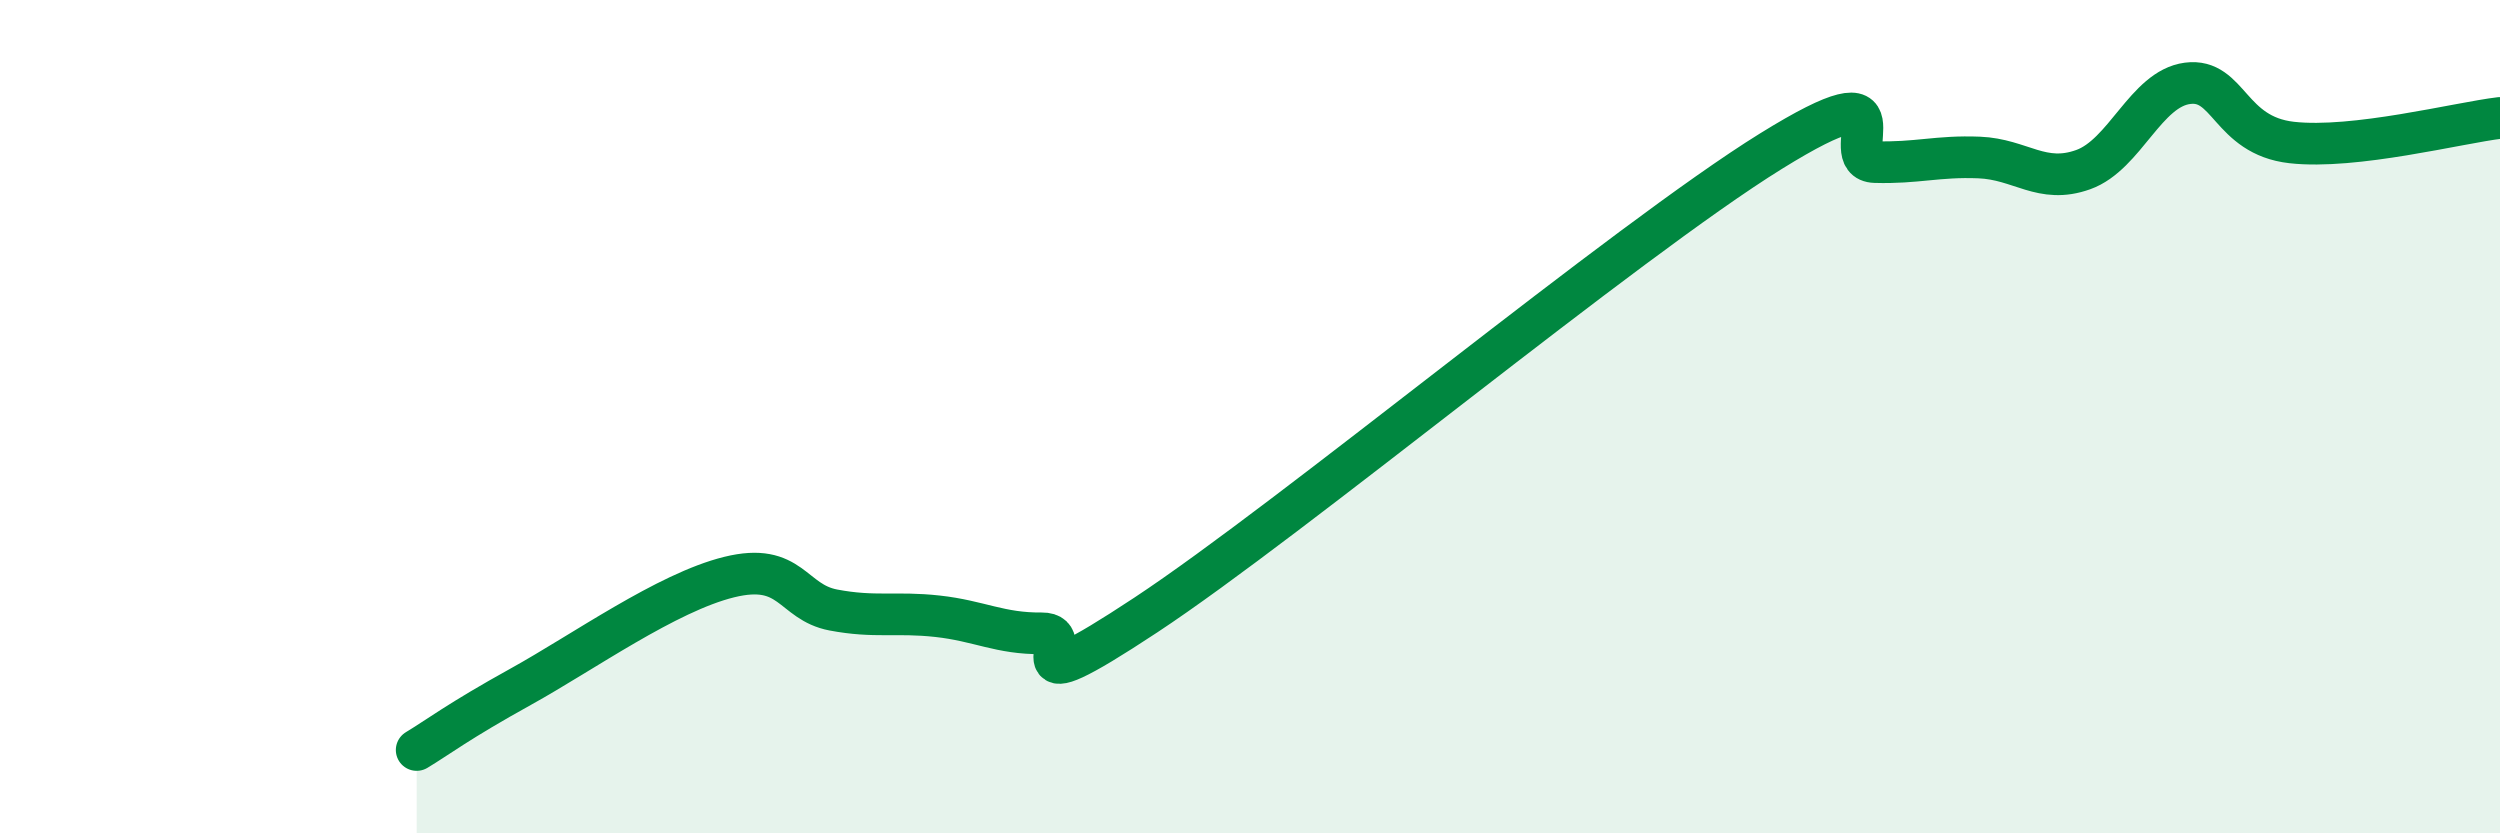
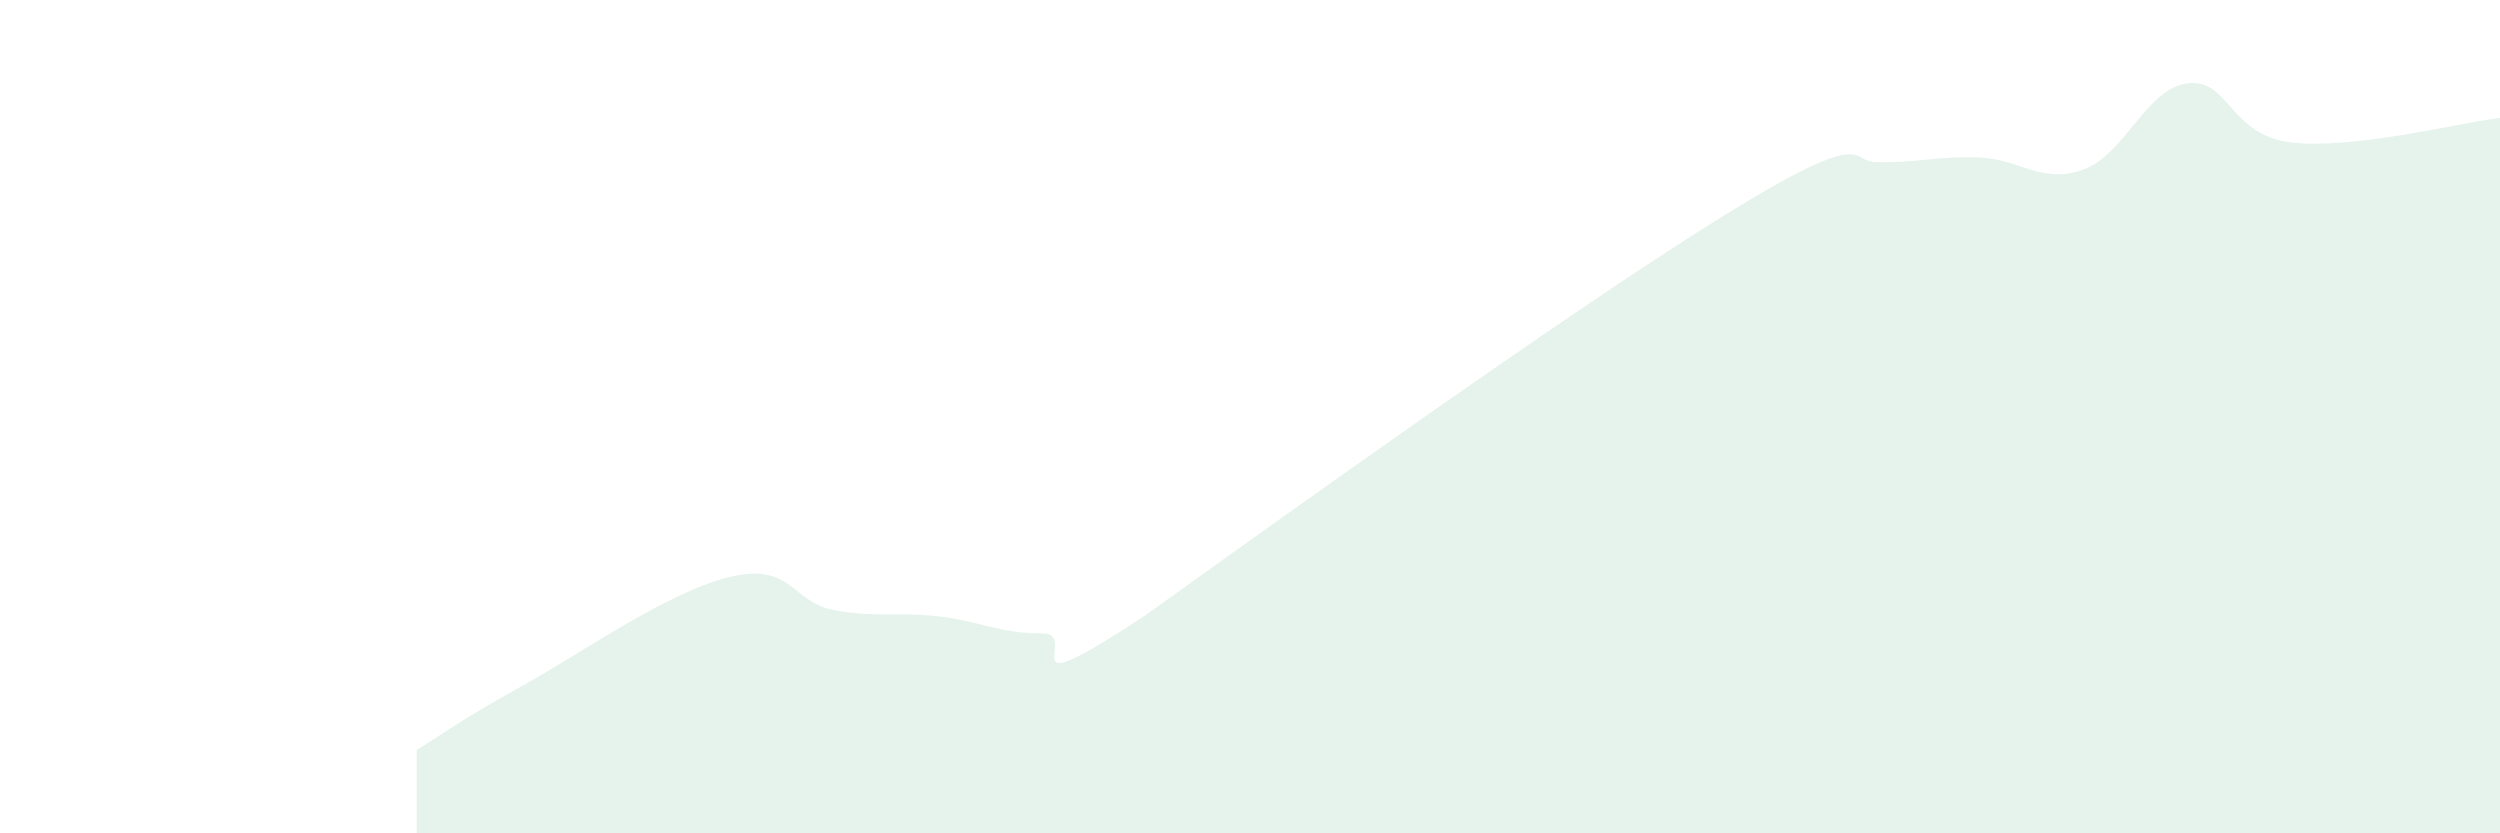
<svg xmlns="http://www.w3.org/2000/svg" width="60" height="20" viewBox="0 0 60 20">
-   <path d="M 10,18 C 10.5,17.7 11,17.31 12.5,16.48 C 14,15.65 16,14.22 17.5,13.85 C 19,13.48 19,14.45 20,14.64 C 21,14.83 21.5,14.68 22.5,14.79 C 23.5,14.9 24,15.21 25,15.2 C 26,15.19 24,17.07 27.5,14.76 C 31,12.45 39,5.8 42.5,3.63 C 46,1.46 44,3.86 45,3.89 C 46,3.92 46.5,3.74 47.5,3.78 C 48.5,3.82 49,4.43 50,4.07 C 51,3.71 51.5,2.13 52.5,2 C 53.5,1.87 53.5,3.25 55,3.42 C 56.5,3.59 59,2.95 60,2.83L60 20L10 20Z" fill="#008740" opacity="0.1" stroke-linecap="round" stroke-linejoin="round" />
-   <path d="M 10,18 C 10.5,17.7 11,17.31 12.5,16.48 C 14,15.65 16,14.22 17.5,13.85 C 19,13.48 19,14.45 20,14.64 C 21,14.83 21.5,14.68 22.5,14.79 C 23.5,14.9 24,15.21 25,15.2 C 26,15.19 24,17.07 27.5,14.76 C 31,12.45 39,5.8 42.5,3.63 C 46,1.46 44,3.86 45,3.89 C 46,3.92 46.5,3.74 47.5,3.78 C 48.5,3.82 49,4.43 50,4.07 C 51,3.71 51.5,2.13 52.5,2 C 53.5,1.87 53.5,3.25 55,3.42 C 56.5,3.59 59,2.95 60,2.83" stroke="#008740" stroke-width="1" fill="none" stroke-linecap="round" stroke-linejoin="round" />
+   <path d="M 10,18 C 10.5,17.7 11,17.31 12.5,16.48 C 14,15.65 16,14.22 17.5,13.85 C 19,13.48 19,14.45 20,14.64 C 21,14.83 21.5,14.68 22.5,14.79 C 23.5,14.9 24,15.21 25,15.2 C 26,15.19 24,17.07 27.5,14.76 C 46,1.46 44,3.86 45,3.89 C 46,3.92 46.5,3.74 47.5,3.78 C 48.5,3.82 49,4.43 50,4.07 C 51,3.71 51.5,2.13 52.5,2 C 53.5,1.87 53.5,3.25 55,3.42 C 56.5,3.59 59,2.95 60,2.83L60 20L10 20Z" fill="#008740" opacity="0.1" stroke-linecap="round" stroke-linejoin="round" />
</svg>